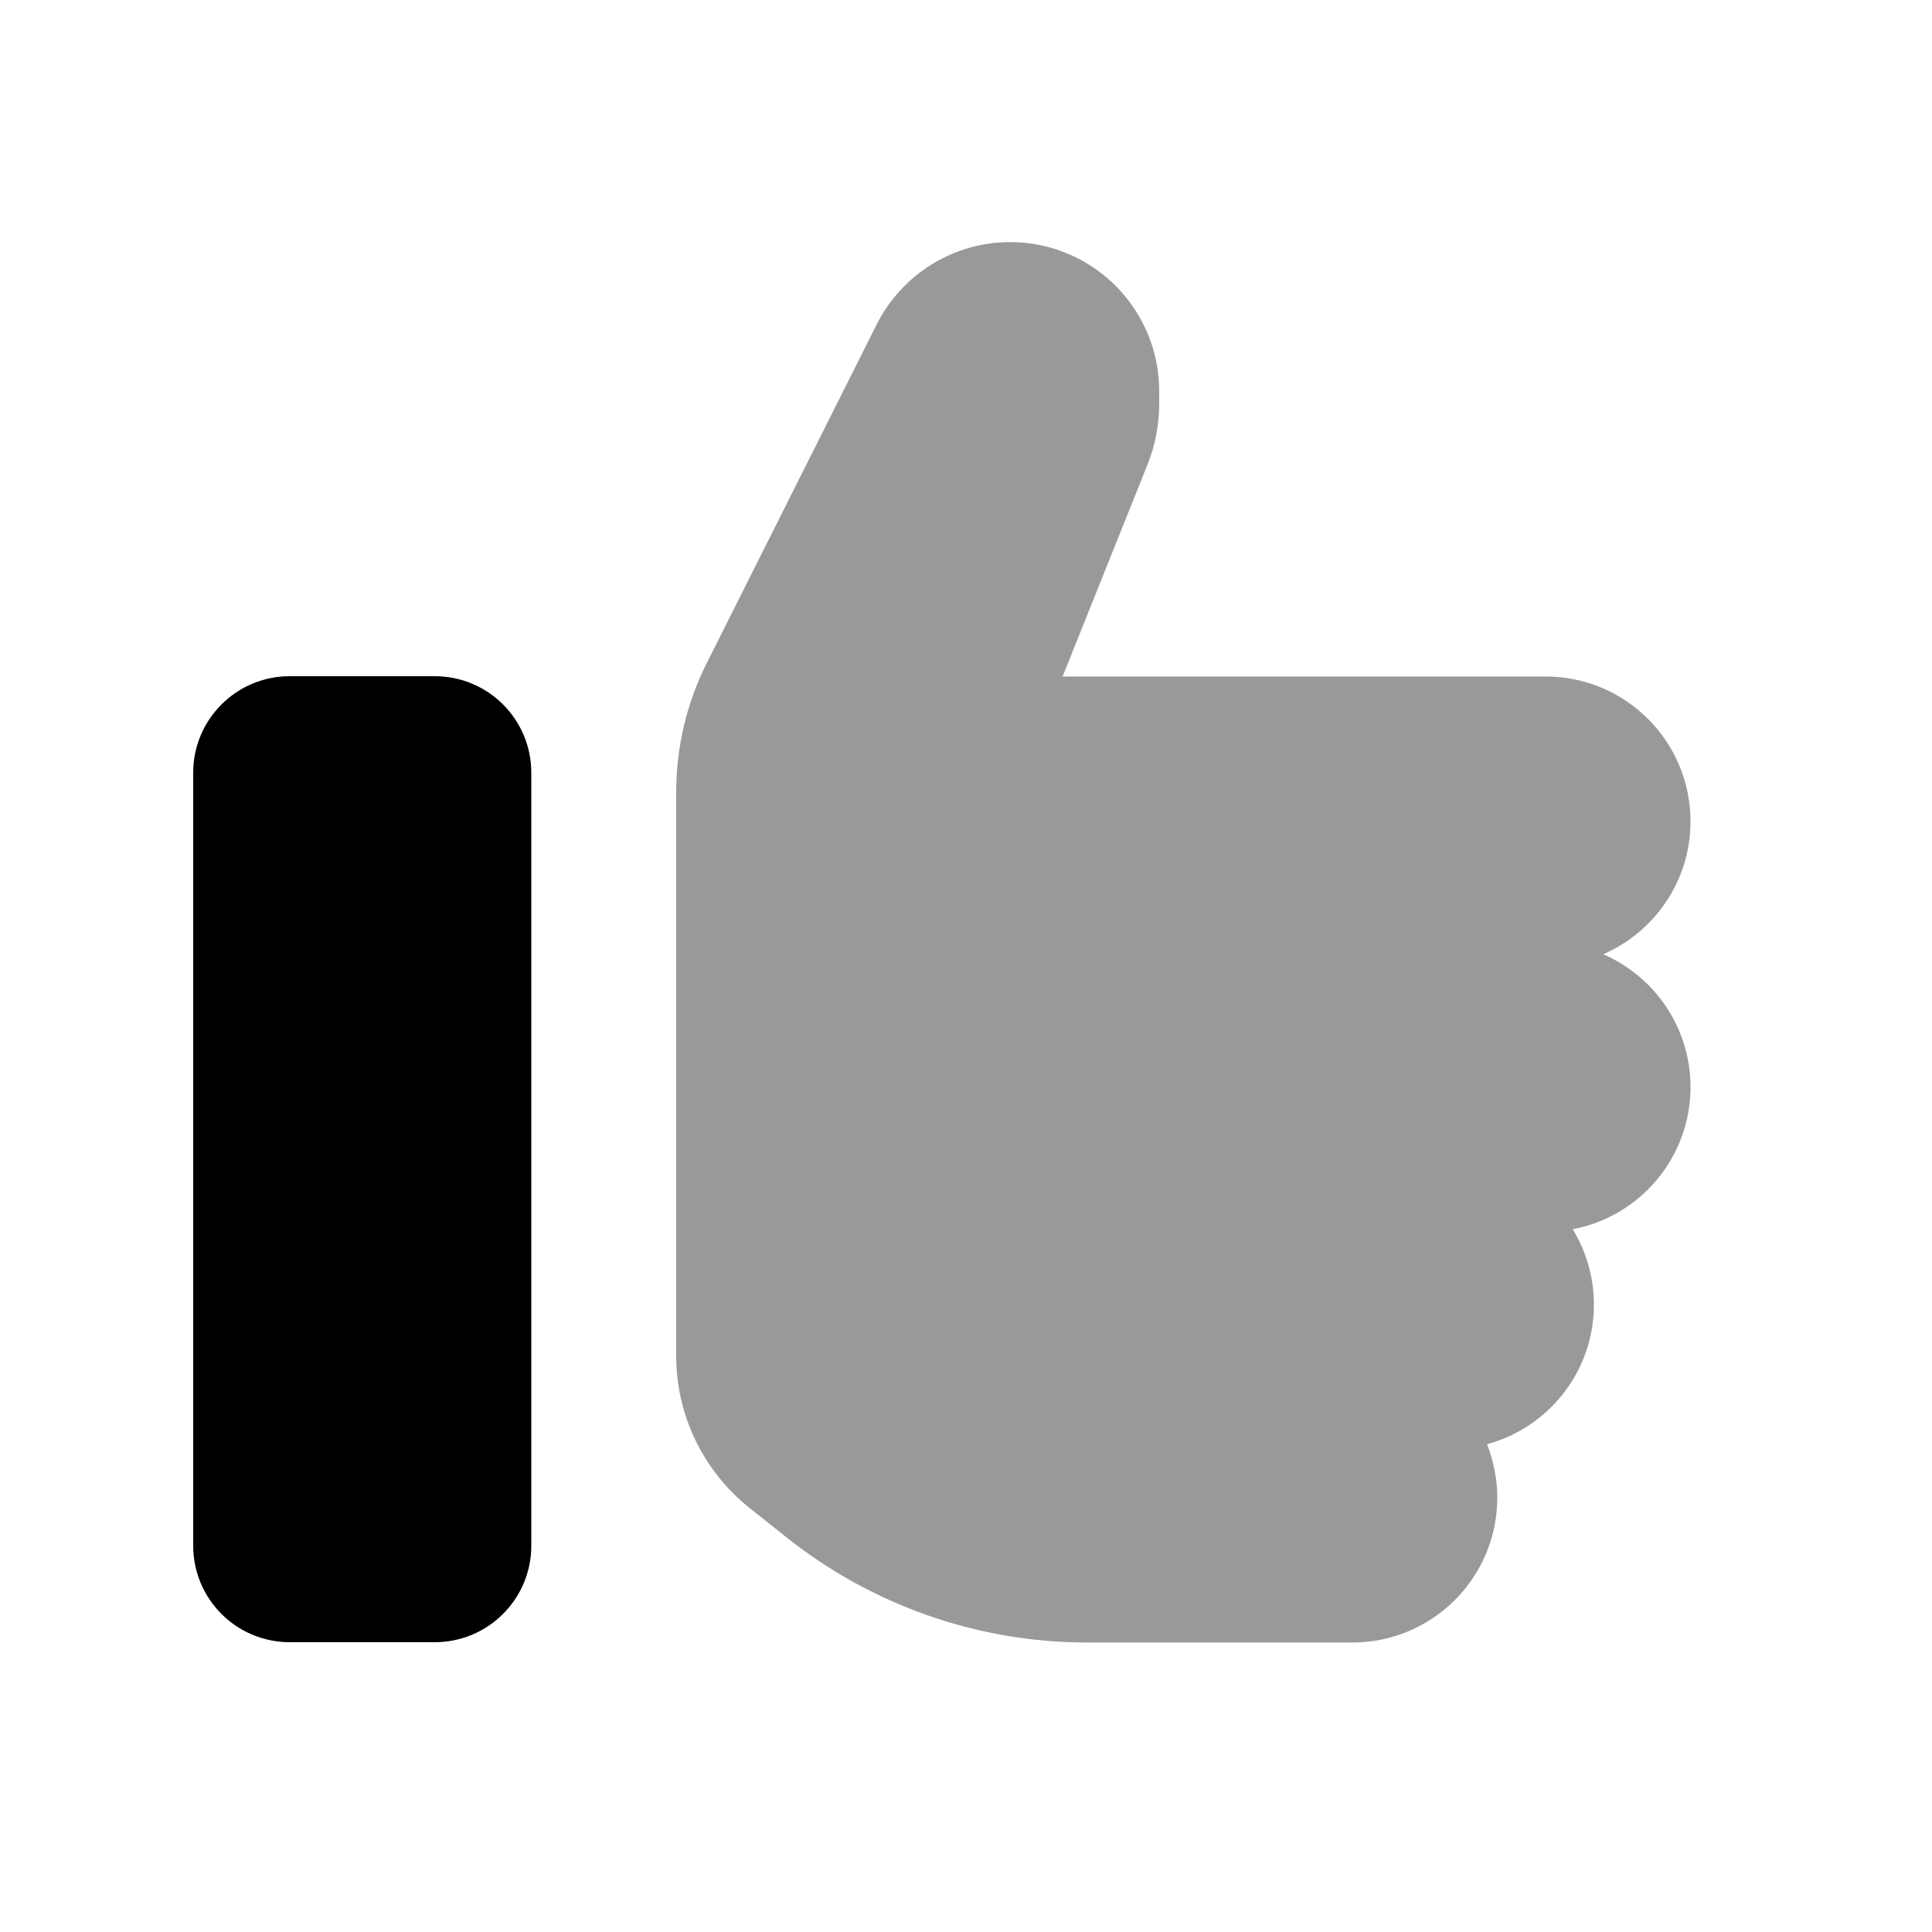
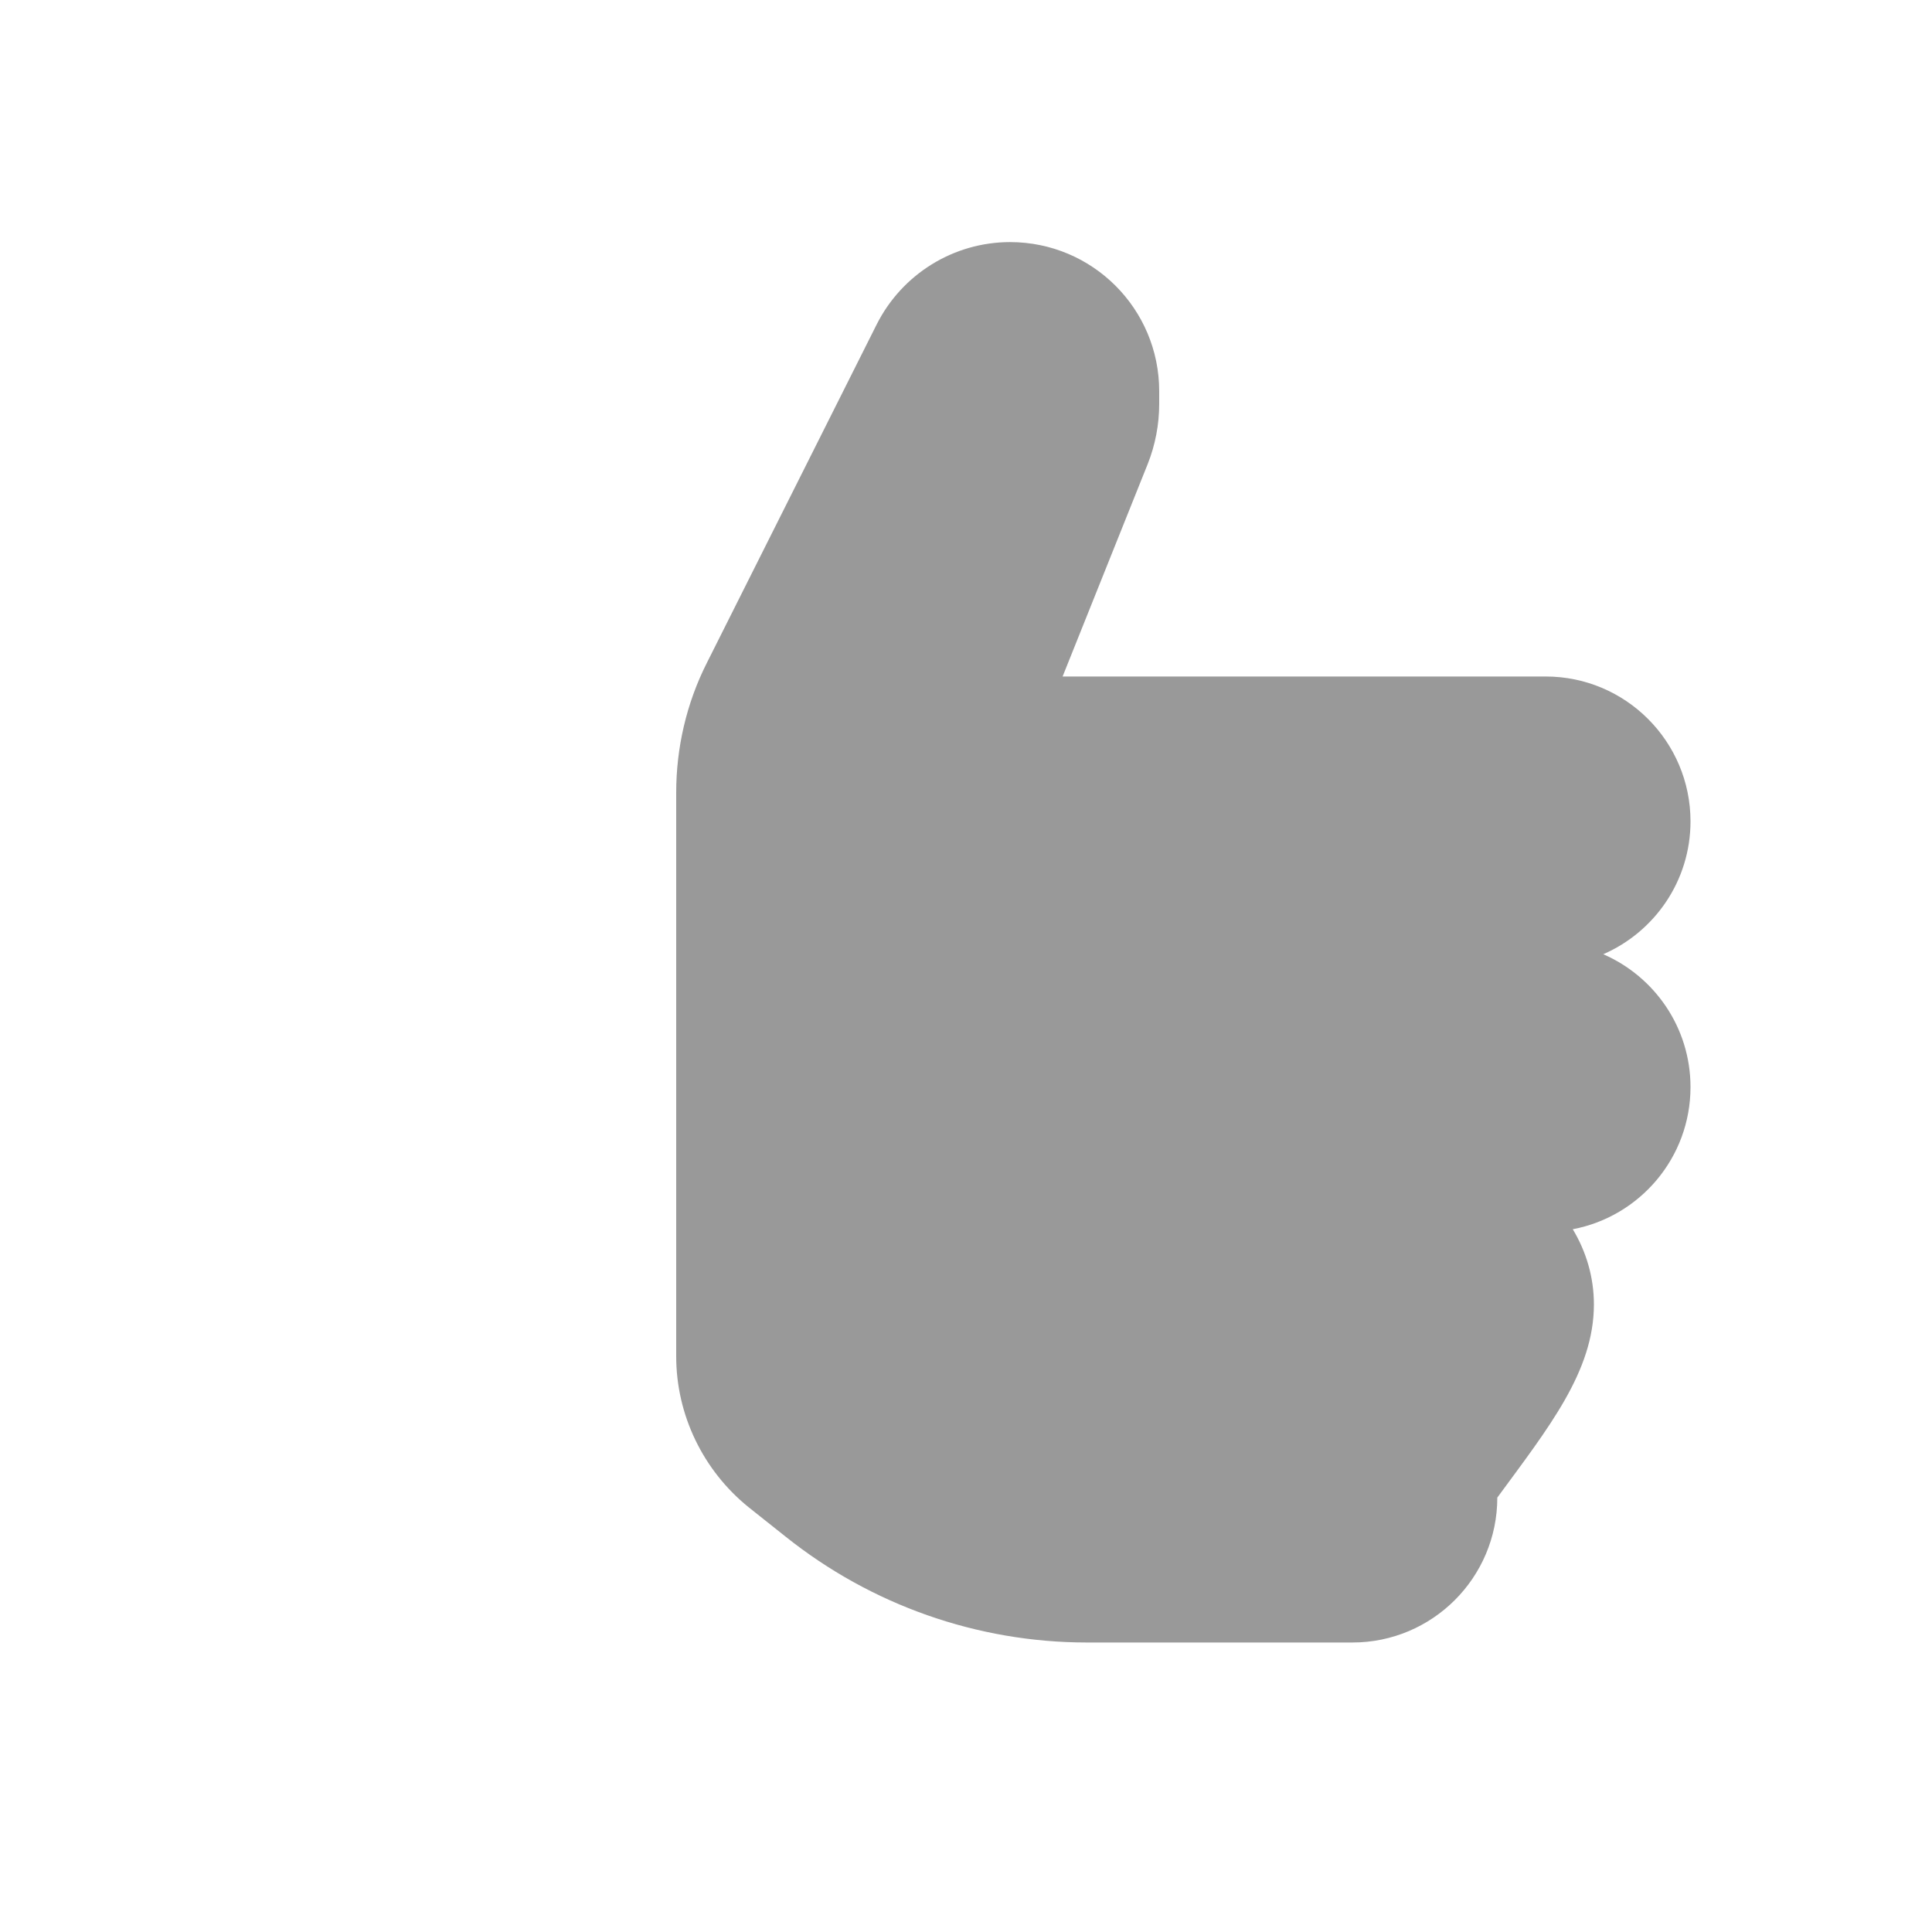
<svg xmlns="http://www.w3.org/2000/svg" viewBox="0 0 640 640">
-   <path opacity=".4" fill="currentColor" d="M224 262.7L224 449.3C224 468.7 232.9 487.1 248 499.3L260.2 509C288.6 531.7 323.8 544.1 360.1 544.1L448 544.1C474.5 544.1 496 522.6 496 496.1C496 489.8 494.7 483.9 492.6 478.4C513 472.9 528 454.3 528 432.1C528 423 525.4 414.5 521 407.2C543.2 403 560 383.5 560 360.1C560 340.4 548.1 323.5 531.1 316.1C548.1 308.7 560 291.8 560 272.1C560 245.6 538.5 224.1 512 224.1L352 224.1L380.2 153.7C382.7 147.4 384 140.6 384 133.8L384 129.6C384 102.3 361.9 80.2 334.6 80.2C315.9 80.2 298.8 90.8 290.4 107.5L234.1 219.7C227.4 233 224 247.7 224 262.6z" />
-   <path fill="currentColor" d="M64 256C64 238.3 78.3 224 96 224L144 224C161.7 224 176 238.3 176 256L176 512C176 529.7 161.7 544 144 544L96 544C78.3 544 64 529.7 64 512L64 256z" />
+   <path opacity=".4" fill="currentColor" d="M224 262.7L224 449.3C224 468.7 232.9 487.1 248 499.3L260.2 509C288.6 531.7 323.8 544.1 360.1 544.1L448 544.1C474.5 544.1 496 522.6 496 496.1C513 472.9 528 454.3 528 432.1C528 423 525.4 414.5 521 407.2C543.2 403 560 383.5 560 360.1C560 340.4 548.1 323.5 531.1 316.1C548.1 308.7 560 291.8 560 272.1C560 245.6 538.5 224.1 512 224.1L352 224.1L380.2 153.7C382.7 147.4 384 140.6 384 133.8L384 129.6C384 102.3 361.9 80.2 334.6 80.2C315.9 80.2 298.8 90.8 290.4 107.5L234.1 219.7C227.4 233 224 247.7 224 262.6z" />
</svg>